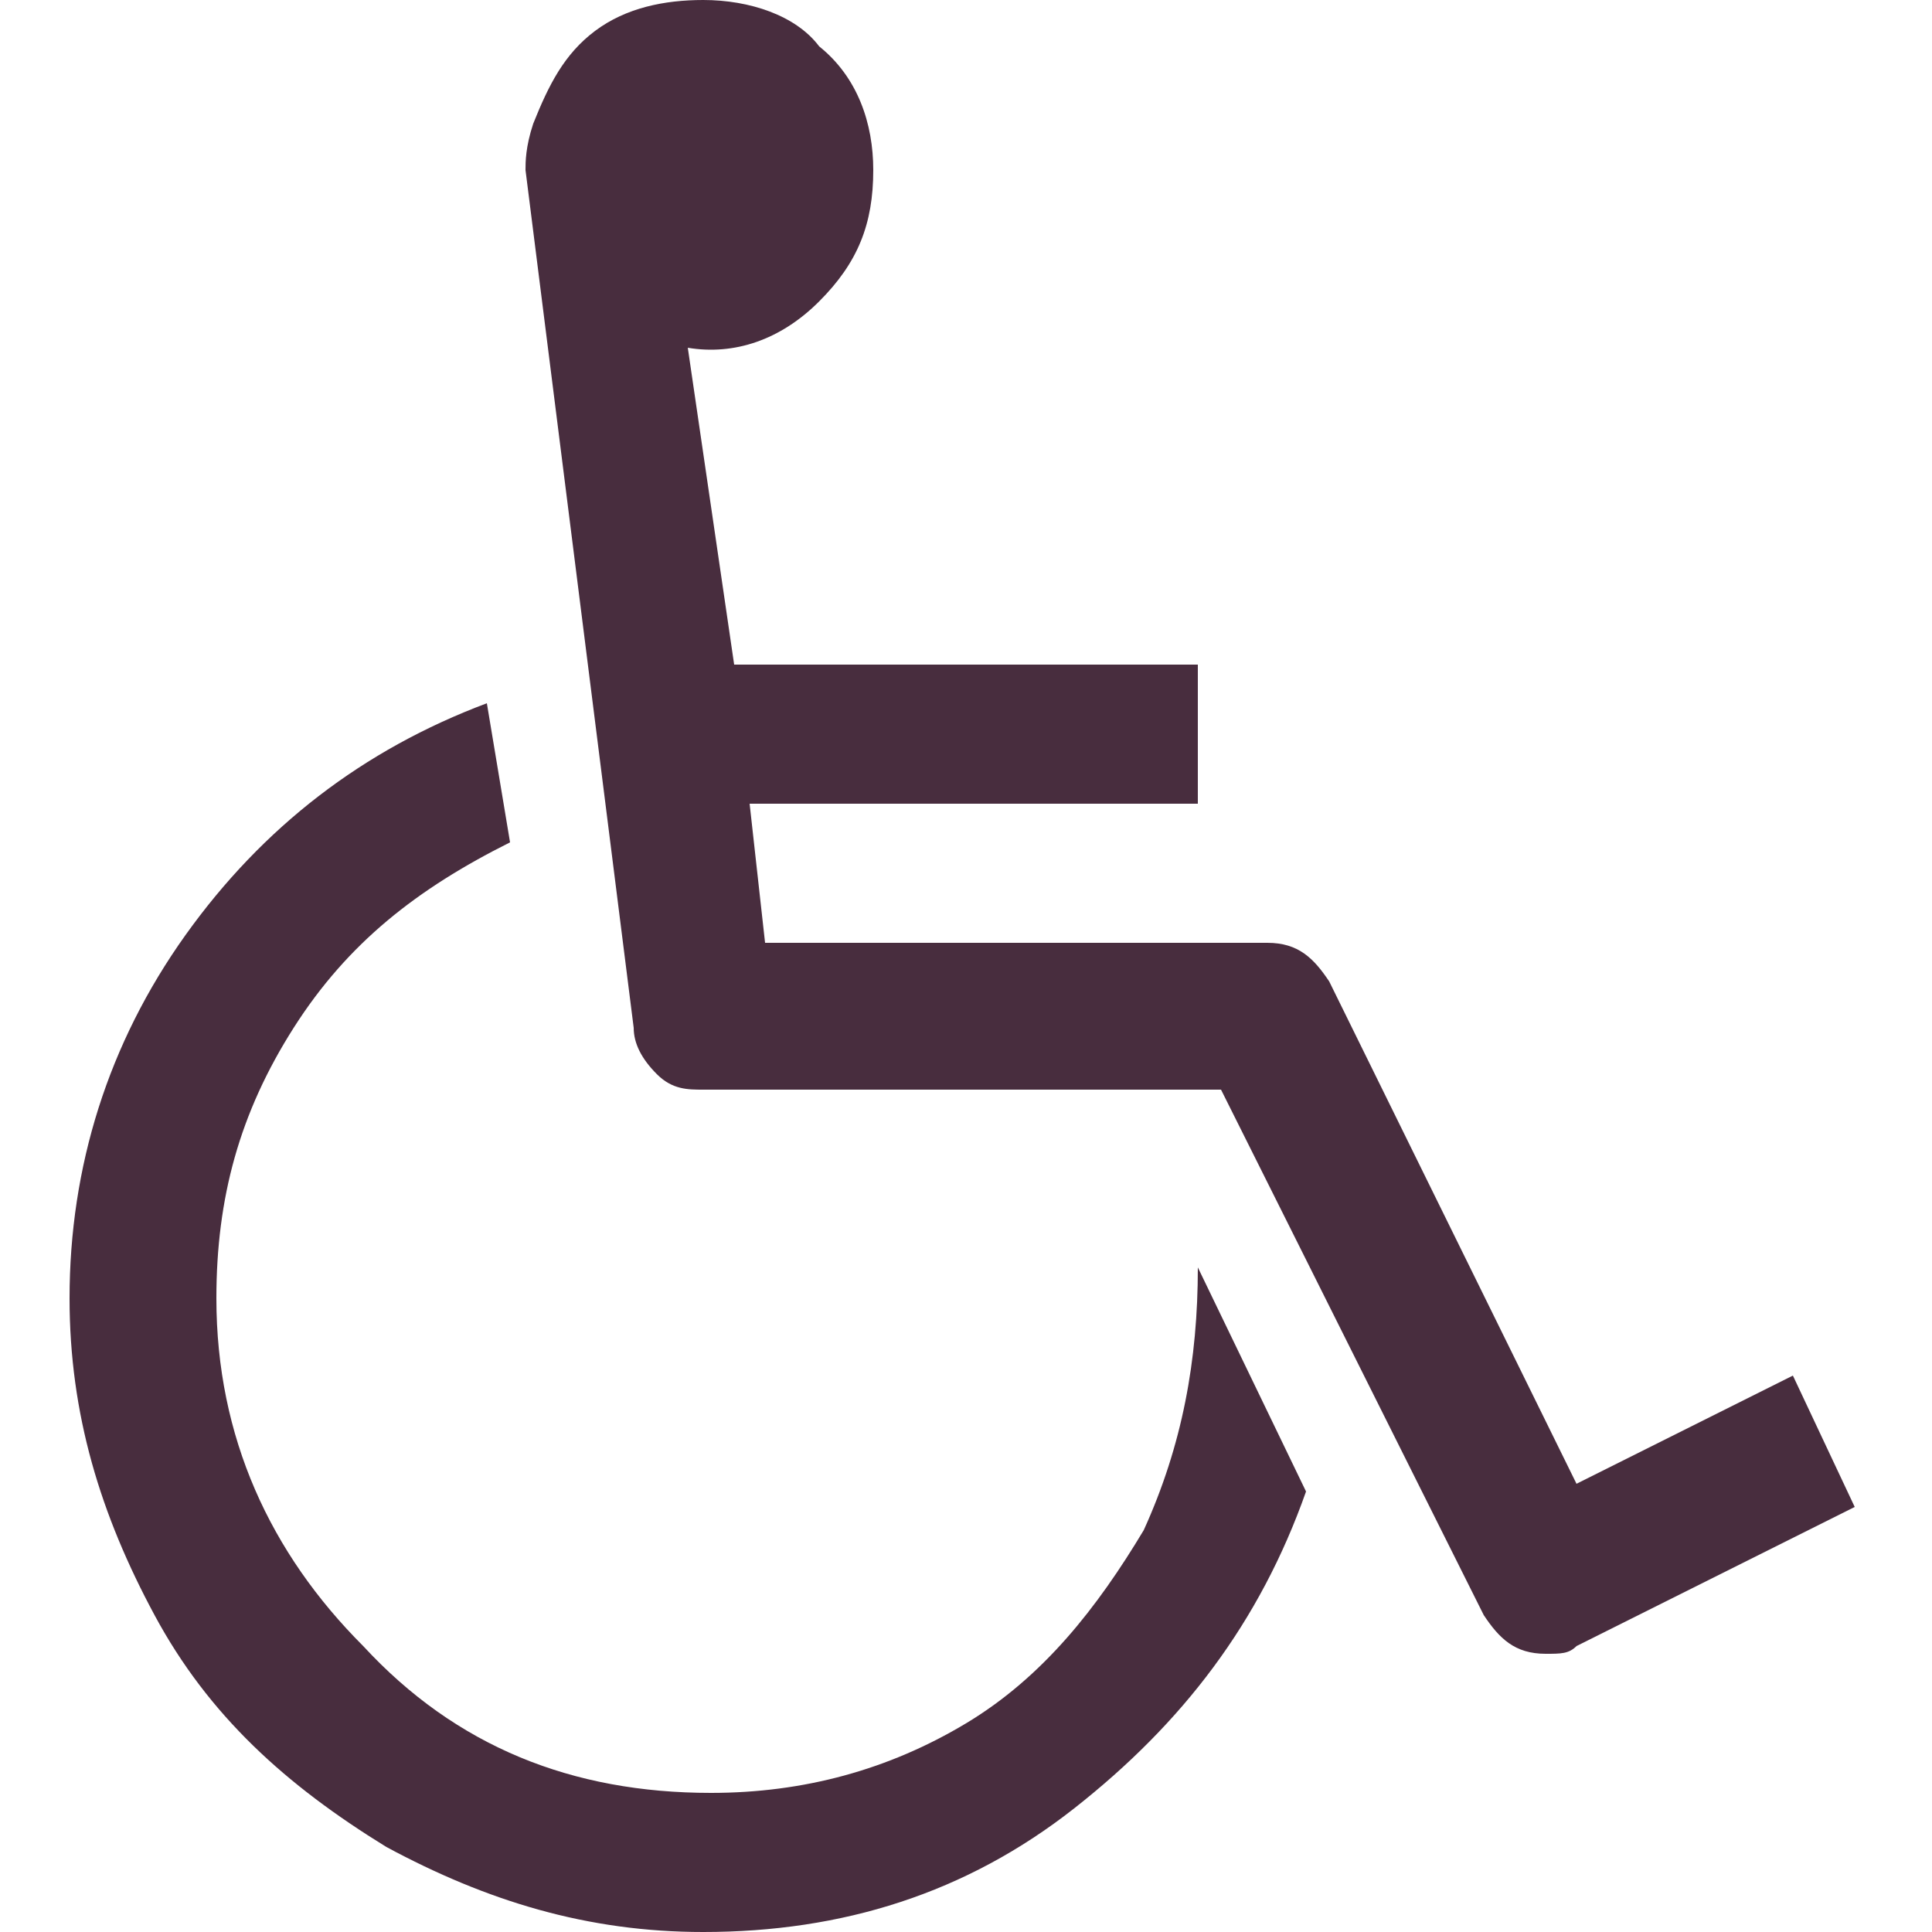
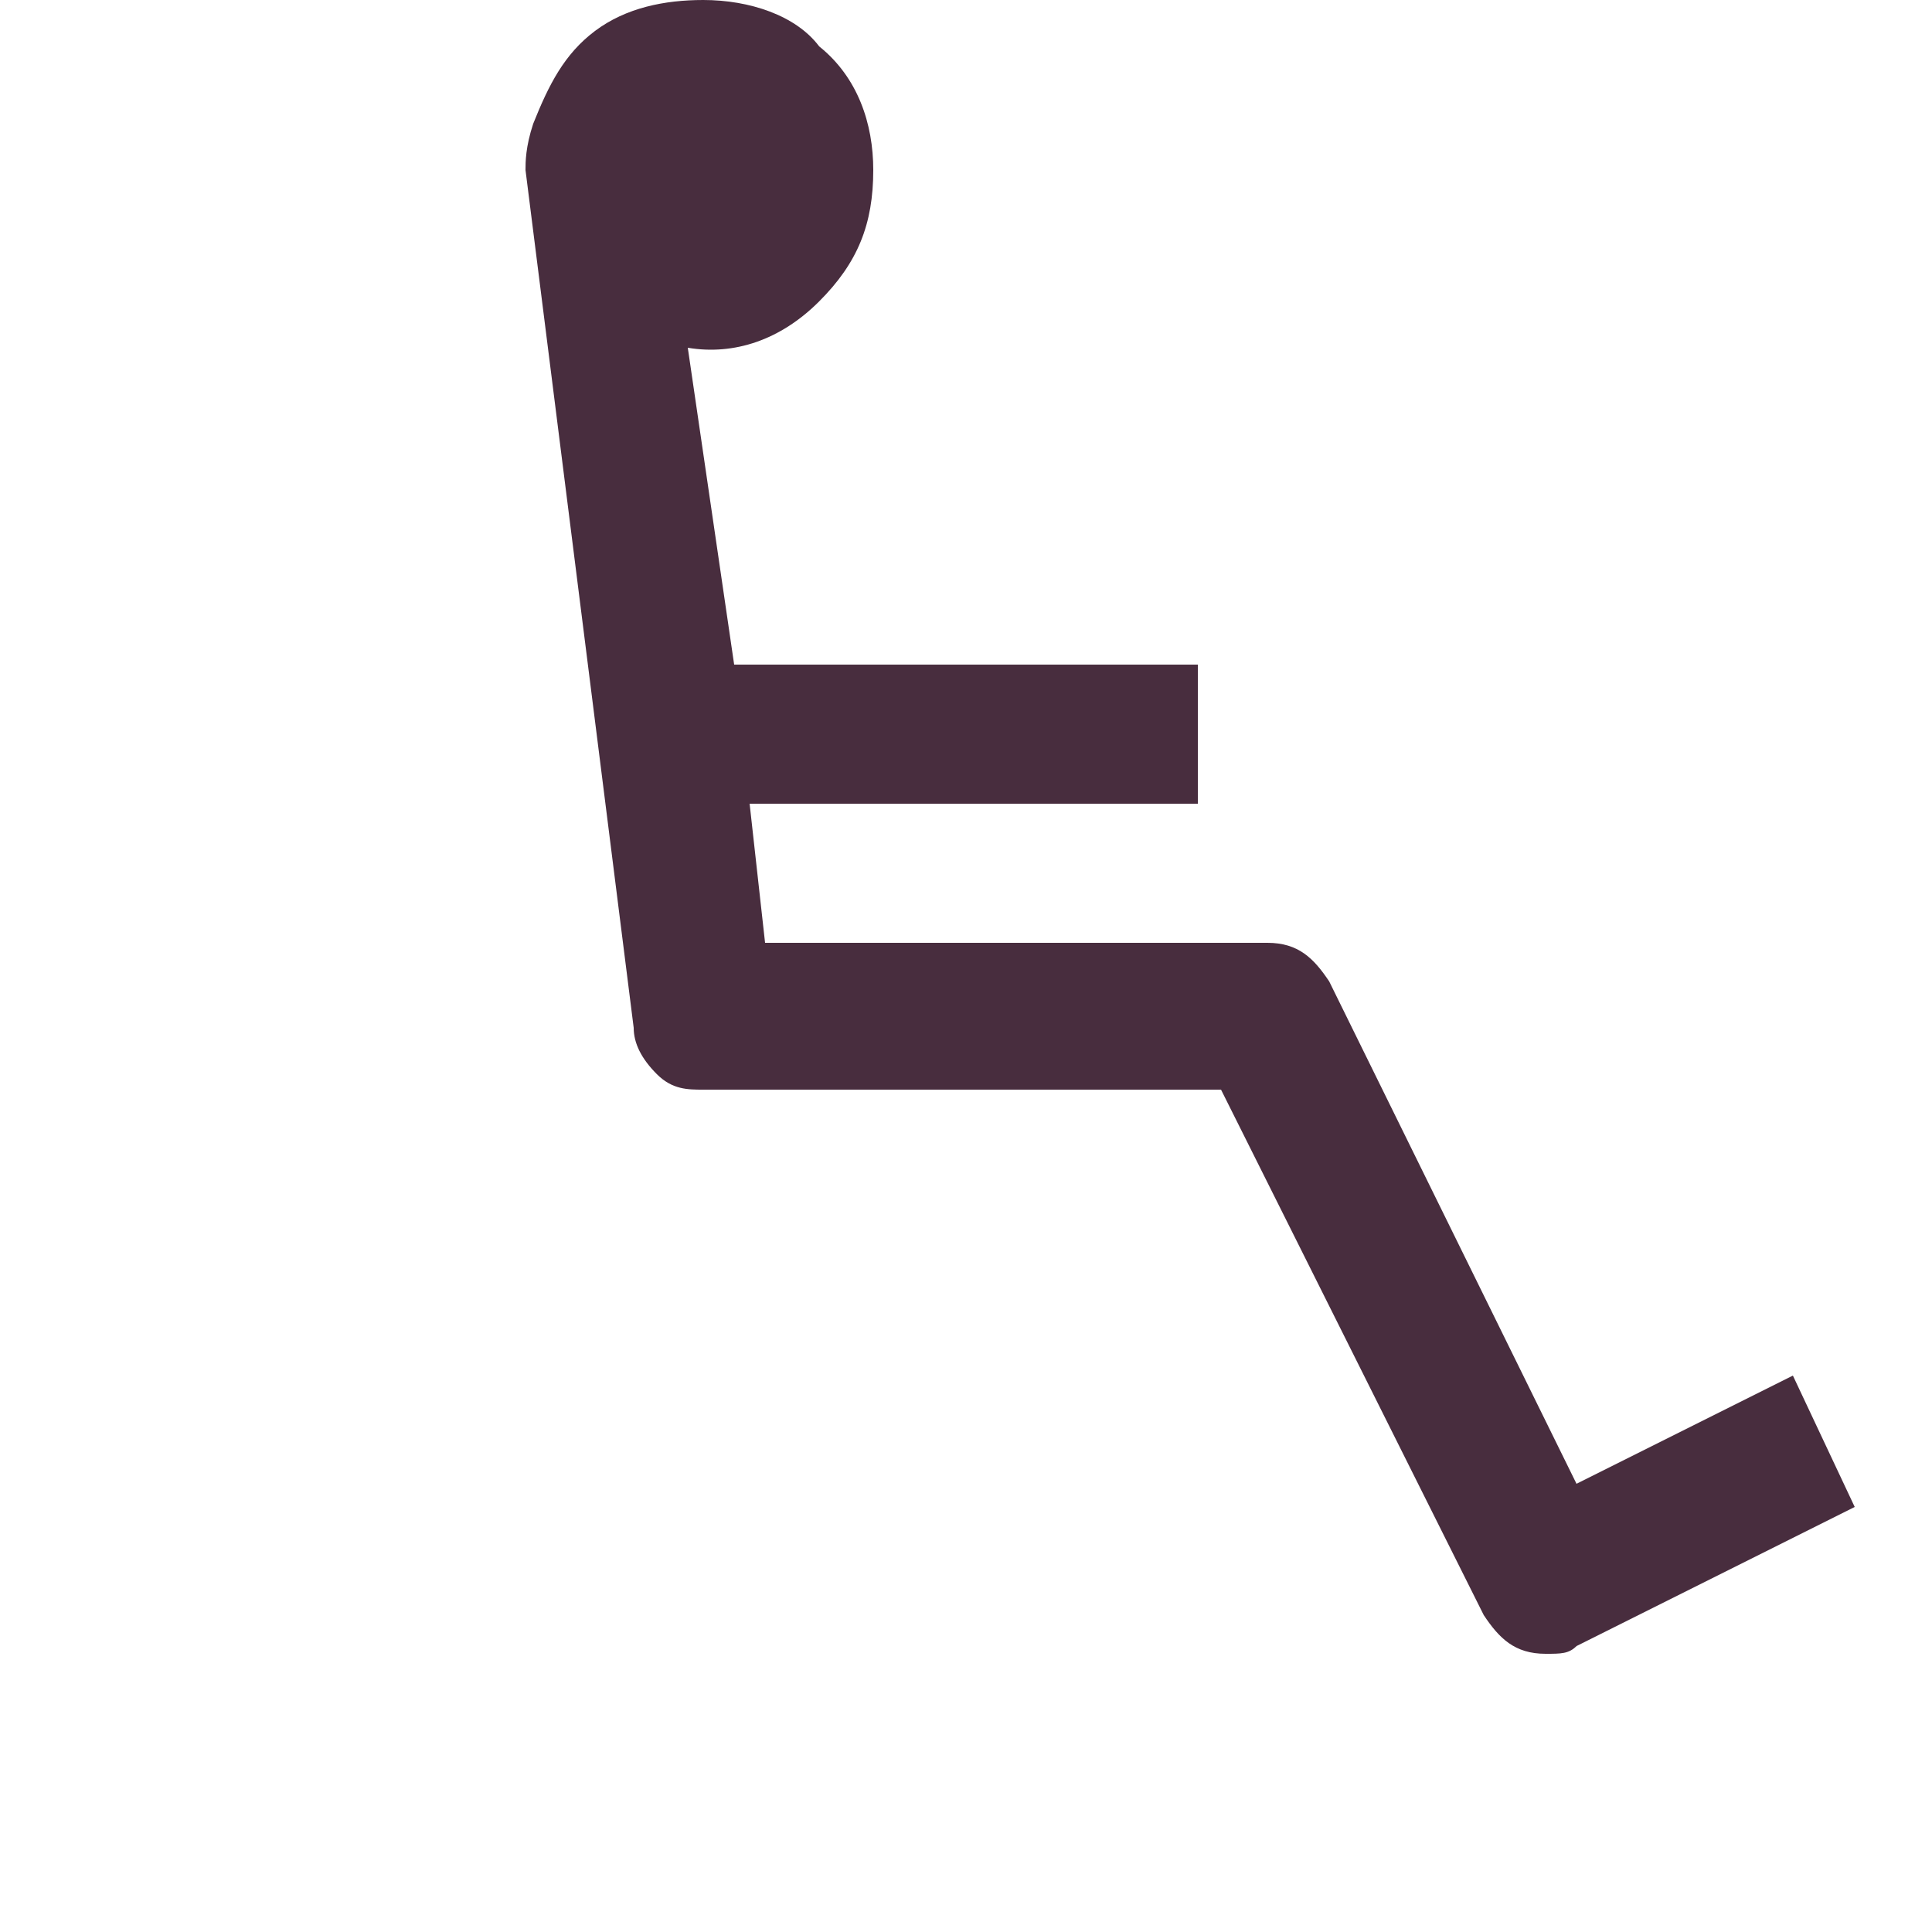
<svg xmlns="http://www.w3.org/2000/svg" version="1.1" id="Capa_1" x="0px" y="0px" viewBox="0 0 25 25" style="enable-background:new 0 0 25 25;" xml:space="preserve">
  <style type="text/css">
	.st0{fill:#482d3e;}
</style>
  <g>
    <g>
-       <path class="st0" d="M14.8,19.8c-0.6,1-1.3,1.9-2.3,2.5c-1,0.6-2.1,0.9-3.3,0.9c-1.8,0-3.3-0.6-4.5-1.9c-1.2-1.2-1.9-2.7-1.9-4.5    c0-1.3,0.3-2.4,1-3.5c0.7-1.1,1.6-1.8,2.8-2.4L6.3,9.1c-1.6,0.6-2.9,1.6-3.9,3c-1,1.4-1.5,3-1.5,4.7c0,1.5,0.4,2.8,1.1,4.1    c0.7,1.3,1.7,2.2,3,3C6.3,24.6,7.6,25,9.1,25c1.8,0,3.4-0.5,4.8-1.6c1.4-1.1,2.4-2.4,3-4.1l-1.4-2.9    C15.5,17.6,15.3,18.7,14.8,19.8z" />
      <path class="st0" d="M23.2,17.8l-2.8,1.4l-3.2-6.5c-0.2-0.3-0.4-0.5-0.8-0.5H9.9l-0.2-1.8h5.8V8.6h-6L8.9,4.5    c0.6,0.1,1.2-0.1,1.7-0.6c0.5-0.5,0.7-1,0.7-1.7c0-0.6-0.2-1.2-0.7-1.6C10.3,0.2,9.7,0,9.1,0c-0.5,0-1,0.1-1.4,0.4    C7.3,0.7,7.1,1.1,6.9,1.6C6.8,1.9,6.8,2.1,6.8,2.2l1.4,11.1c0,0.2,0.1,0.4,0.3,0.6c0.2,0.2,0.4,0.2,0.6,0.2h6.7l3.4,6.8    c0.2,0.3,0.4,0.5,0.8,0.5c0.2,0,0.3,0,0.4-0.1l3.6-1.8L23.2,17.8z" />
    </g>
  </g>
</svg>